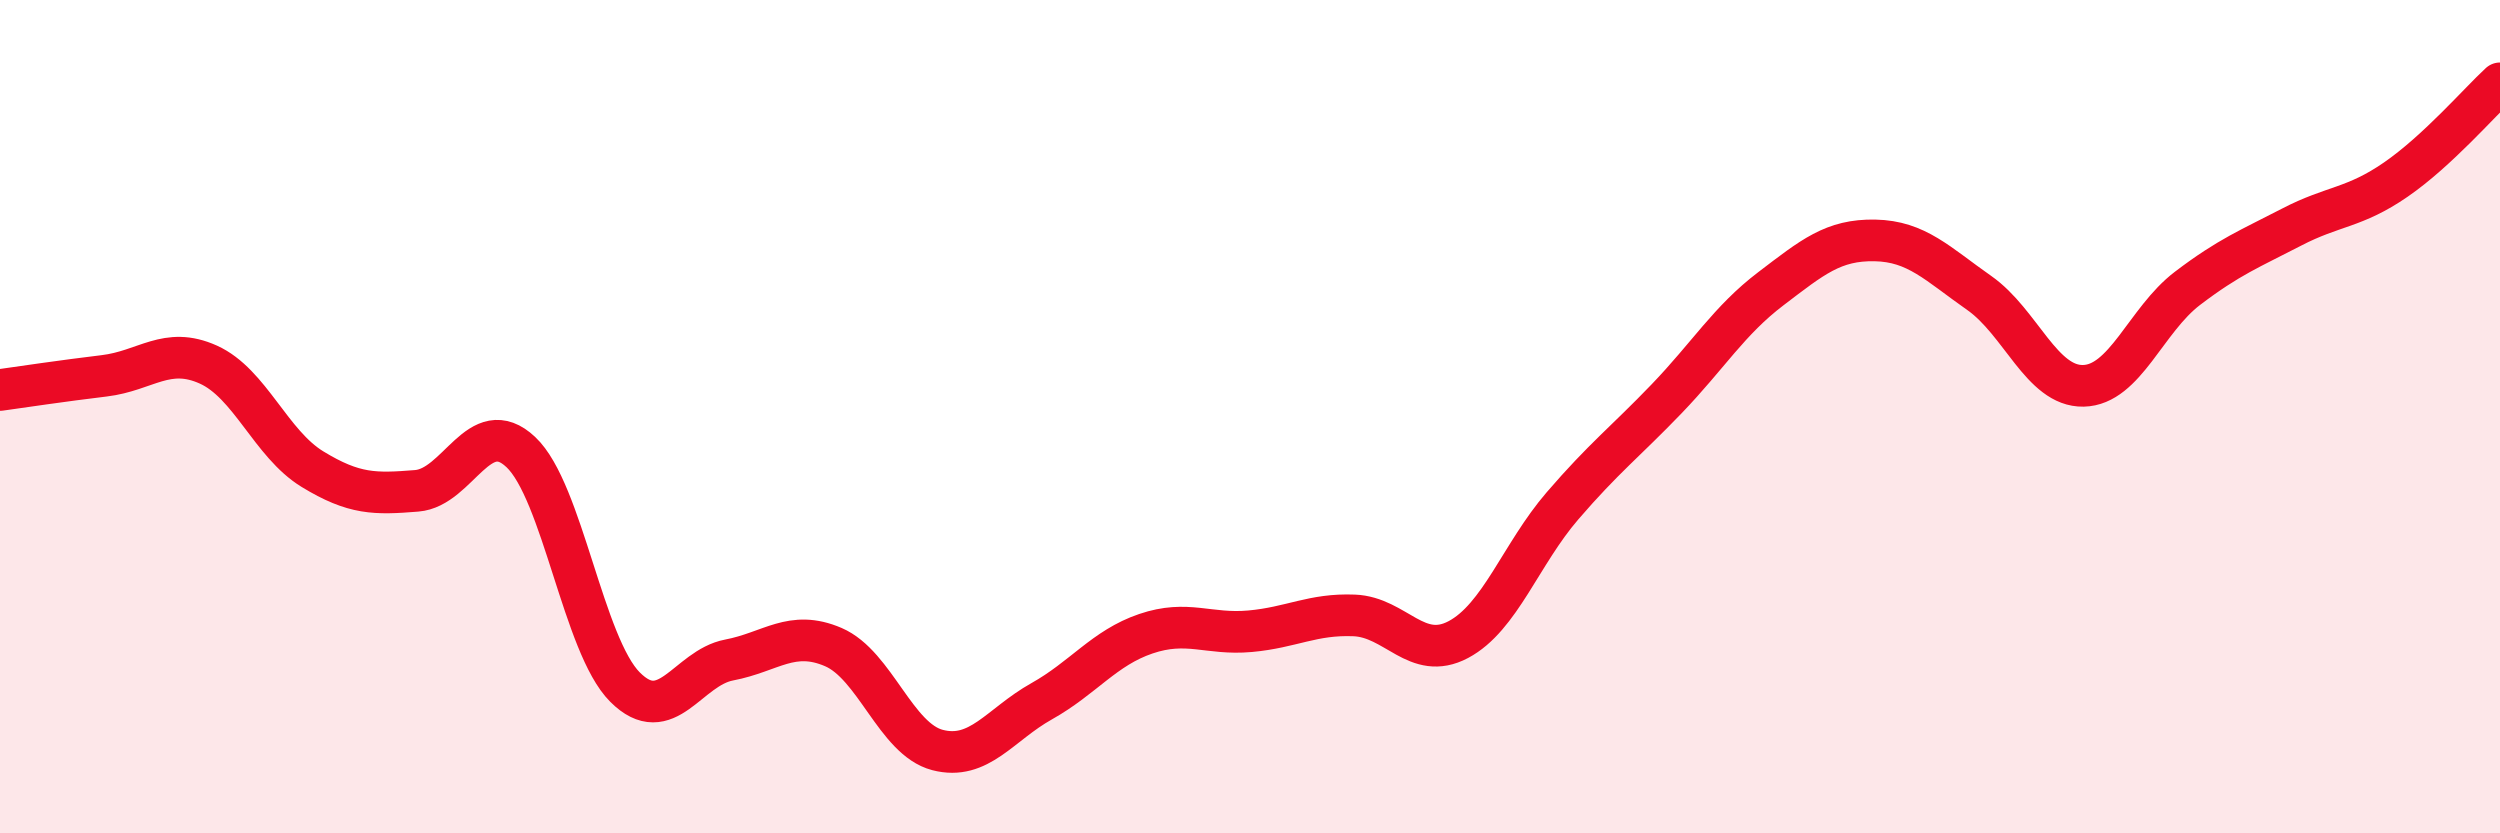
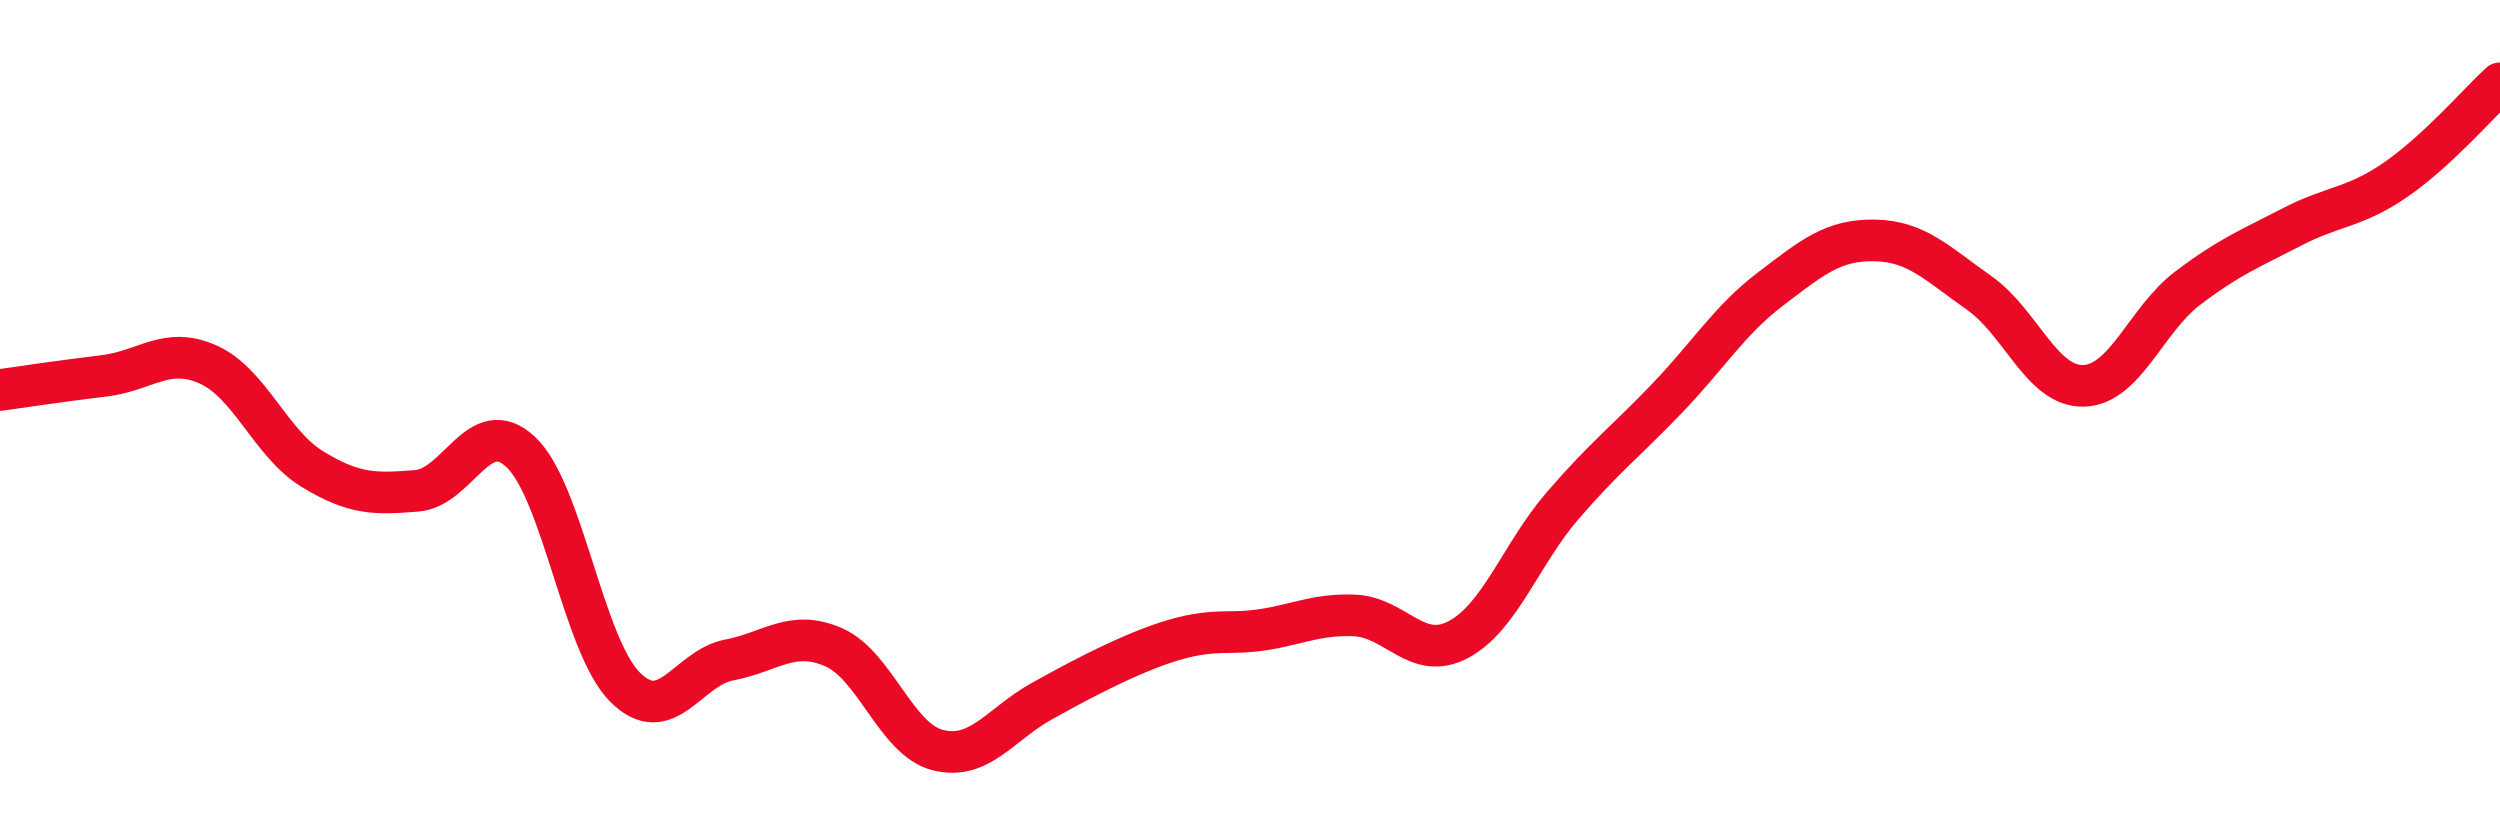
<svg xmlns="http://www.w3.org/2000/svg" width="60" height="20" viewBox="0 0 60 20">
-   <path d="M 0,9.36 C 0.5,9.29 1.5,9.14 2.5,9.02 C 3.5,8.9 4,8.3 5,8.75 C 6,9.2 6.5,10.65 7.5,11.26 C 8.5,11.87 9,11.86 10,11.78 C 11,11.7 11.5,9.91 12.5,10.85 C 13.5,11.79 14,15.49 15,16.49 C 16,17.49 16.5,16.03 17.5,15.84 C 18.5,15.65 19,15.1 20,15.53 C 21,15.96 21.5,17.74 22.5,18 C 23.5,18.26 24,17.39 25,16.83 C 26,16.27 26.5,15.55 27.5,15.21 C 28.5,14.87 29,15.24 30,15.15 C 31,15.06 31.5,14.73 32.5,14.77 C 33.5,14.81 34,15.88 35,15.35 C 36,14.82 36.5,13.3 37.5,12.14 C 38.5,10.98 39,10.61 40,9.57 C 41,8.53 41.5,7.69 42.5,6.93 C 43.5,6.17 44,5.75 45,5.77 C 46,5.79 46.5,6.33 47.5,7.03 C 48.5,7.73 49,9.28 50,9.26 C 51,9.24 51.5,7.68 52.5,6.92 C 53.5,6.16 54,5.97 55,5.45 C 56,4.93 56.5,5 57.5,4.31 C 58.5,3.62 59.5,2.46 60,2L60 20L0 20Z" fill="#EB0A25" opacity="0.1" stroke-linecap="round" stroke-linejoin="round" />
-   <path d="M 0,9.36 C 0.5,9.29 1.5,9.14 2.5,9.02 C 3.5,8.9 4,8.3 5,8.75 C 6,9.2 6.5,10.65 7.5,11.26 C 8.5,11.87 9,11.86 10,11.78 C 11,11.7 11.5,9.91 12.5,10.85 C 13.5,11.79 14,15.49 15,16.49 C 16,17.49 16.5,16.03 17.5,15.84 C 18.5,15.65 19,15.1 20,15.53 C 21,15.96 21.5,17.74 22.5,18 C 23.5,18.26 24,17.39 25,16.83 C 26,16.27 26.5,15.55 27.5,15.21 C 28.5,14.87 29,15.24 30,15.15 C 31,15.06 31.5,14.73 32.5,14.77 C 33.5,14.81 34,15.88 35,15.35 C 36,14.82 36.5,13.3 37.5,12.14 C 38.5,10.98 39,10.61 40,9.57 C 41,8.53 41.5,7.69 42.5,6.93 C 43.5,6.17 44,5.75 45,5.77 C 46,5.79 46.5,6.33 47.5,7.03 C 48.5,7.73 49,9.28 50,9.26 C 51,9.24 51.5,7.68 52.5,6.92 C 53.5,6.16 54,5.97 55,5.45 C 56,4.93 56.5,5 57.5,4.31 C 58.5,3.62 59.5,2.46 60,2" stroke="#EB0A25" stroke-width="1" fill="none" stroke-linecap="round" stroke-linejoin="round" />
+   <path d="M 0,9.36 C 0.5,9.29 1.5,9.14 2.5,9.02 C 3.5,8.9 4,8.3 5,8.75 C 6,9.2 6.5,10.65 7.5,11.26 C 8.5,11.87 9,11.86 10,11.78 C 11,11.7 11.5,9.91 12.5,10.85 C 13.5,11.79 14,15.49 15,16.49 C 16,17.49 16.5,16.03 17.5,15.84 C 18.5,15.65 19,15.1 20,15.53 C 21,15.96 21.5,17.74 22.5,18 C 23.5,18.26 24,17.39 25,16.83 C 28.5,14.87 29,15.24 30,15.15 C 31,15.06 31.5,14.73 32.5,14.77 C 33.5,14.81 34,15.88 35,15.35 C 36,14.82 36.5,13.3 37.5,12.14 C 38.5,10.98 39,10.61 40,9.57 C 41,8.53 41.5,7.69 42.5,6.93 C 43.5,6.17 44,5.75 45,5.77 C 46,5.79 46.5,6.33 47.5,7.03 C 48.5,7.73 49,9.28 50,9.26 C 51,9.24 51.5,7.68 52.5,6.92 C 53.5,6.16 54,5.97 55,5.45 C 56,4.93 56.5,5 57.5,4.31 C 58.5,3.62 59.5,2.46 60,2" stroke="#EB0A25" stroke-width="1" fill="none" stroke-linecap="round" stroke-linejoin="round" />
</svg>